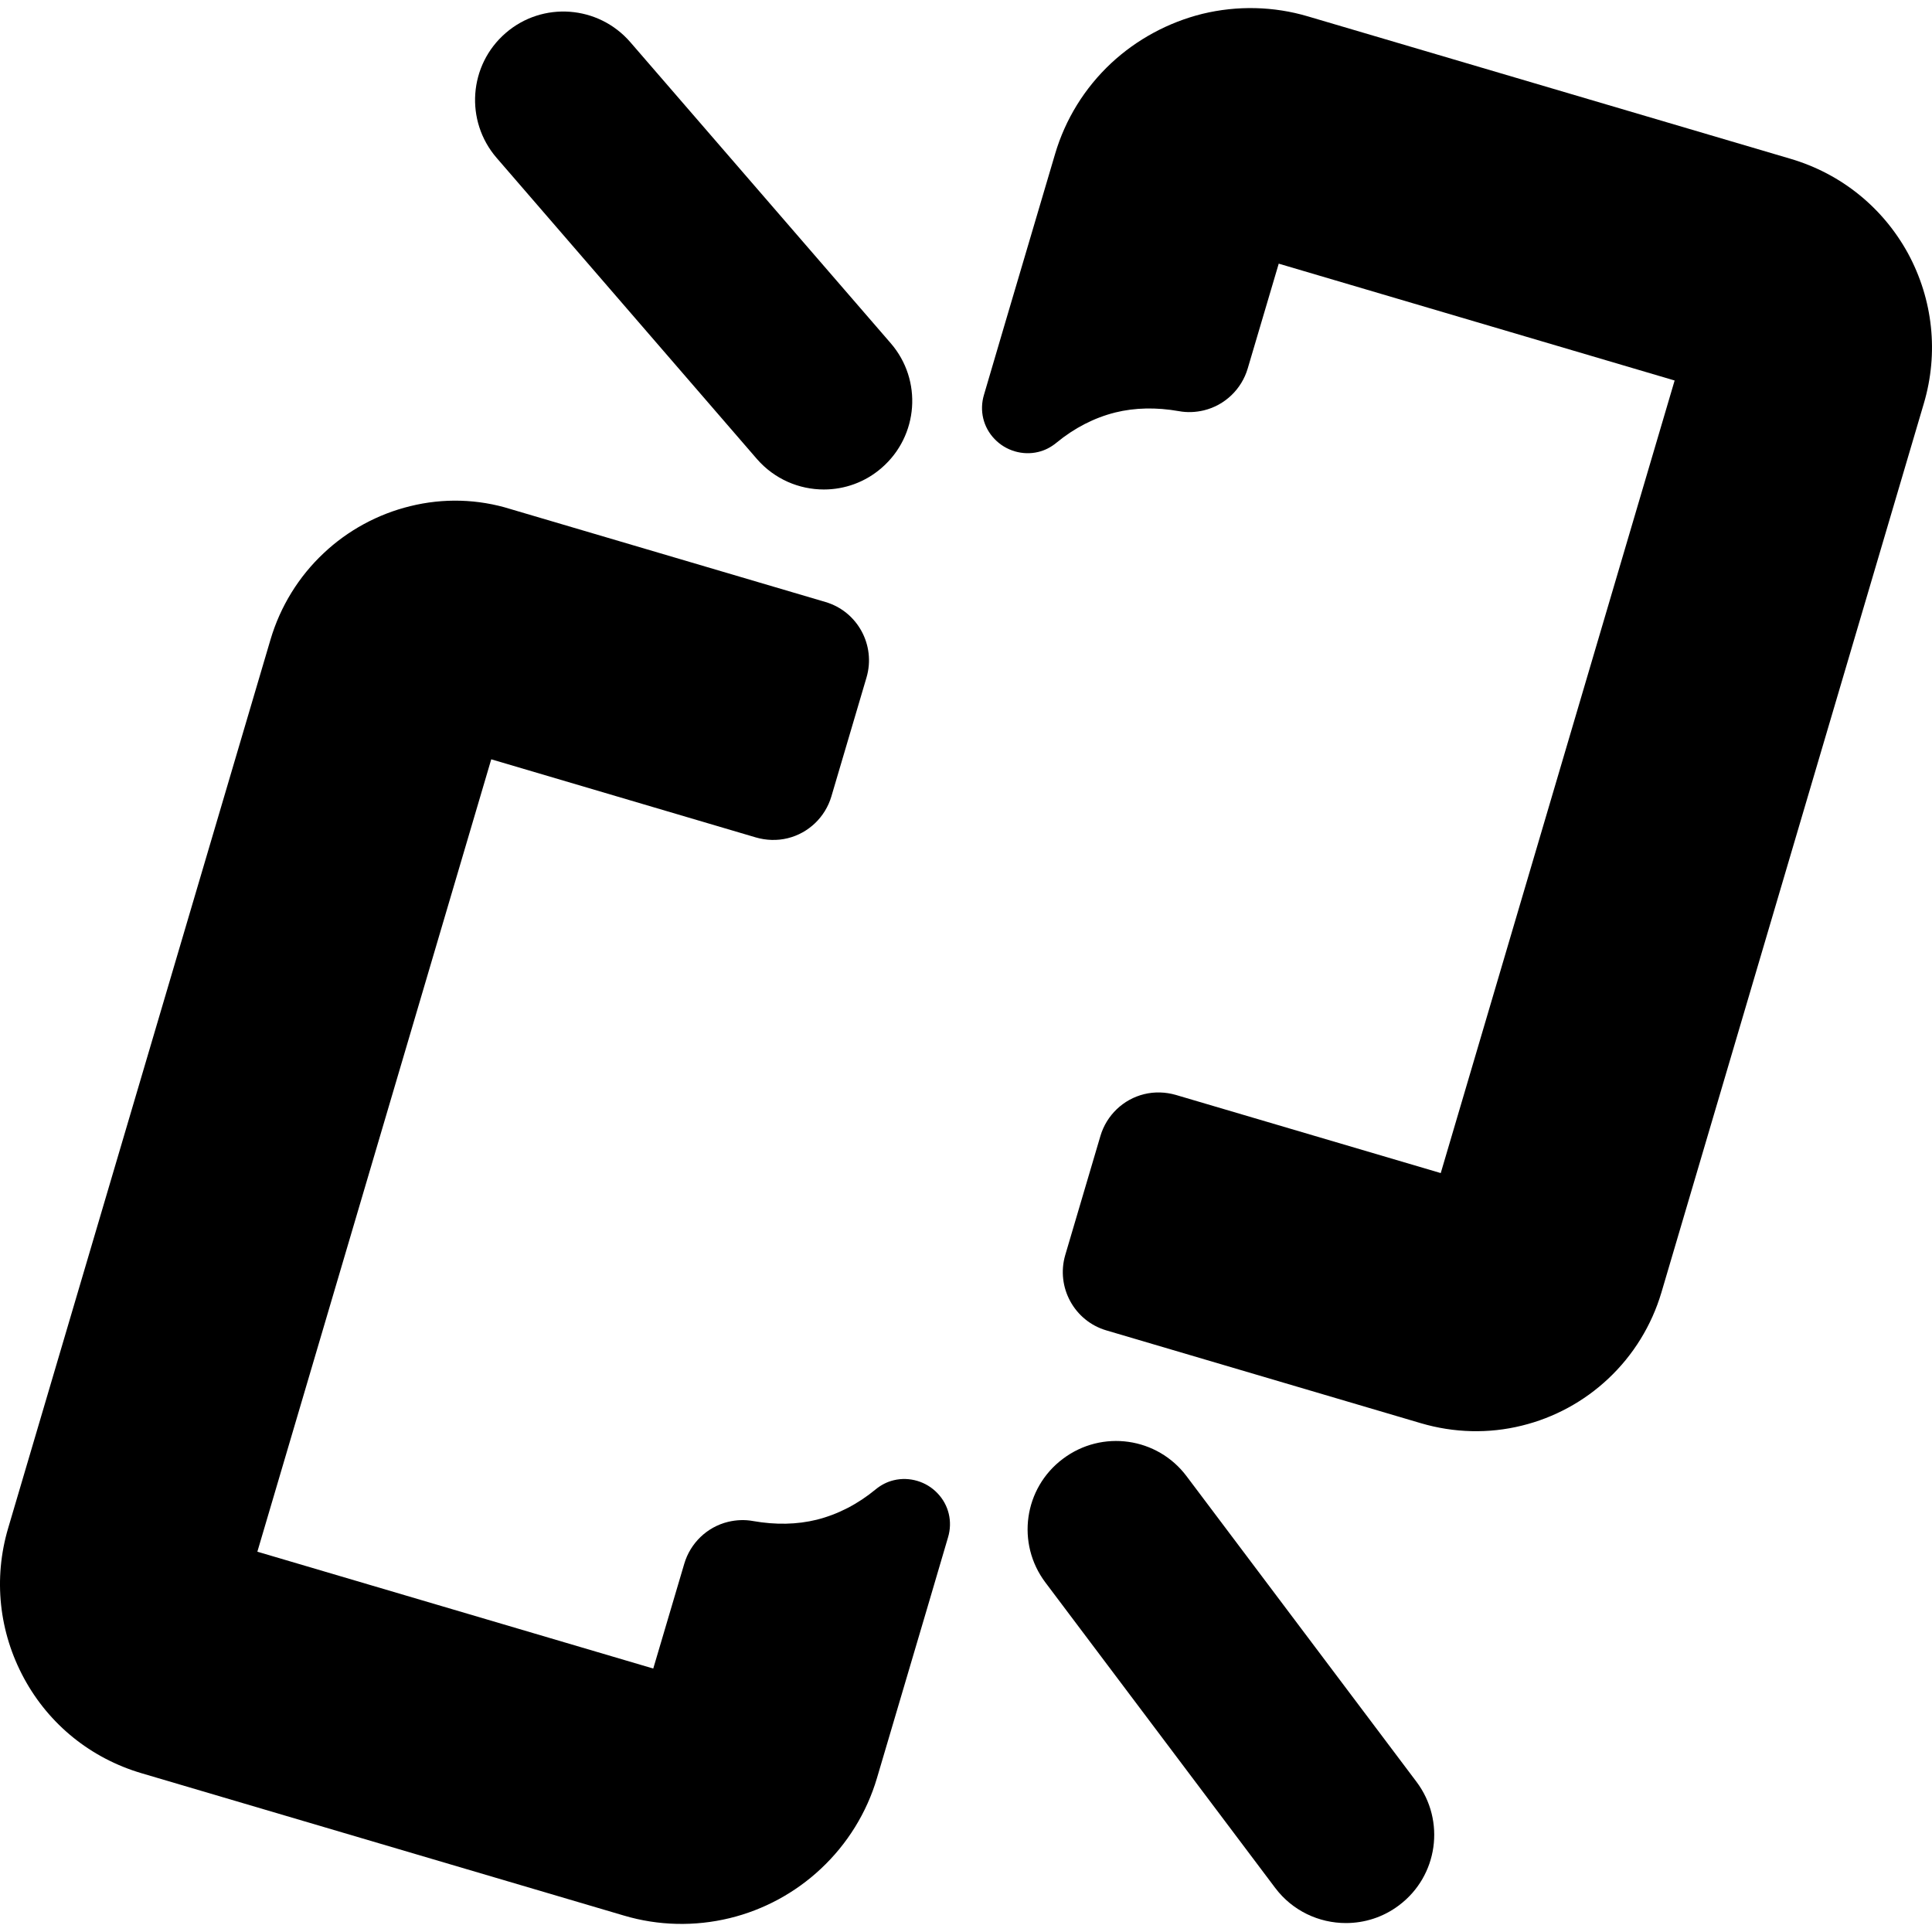
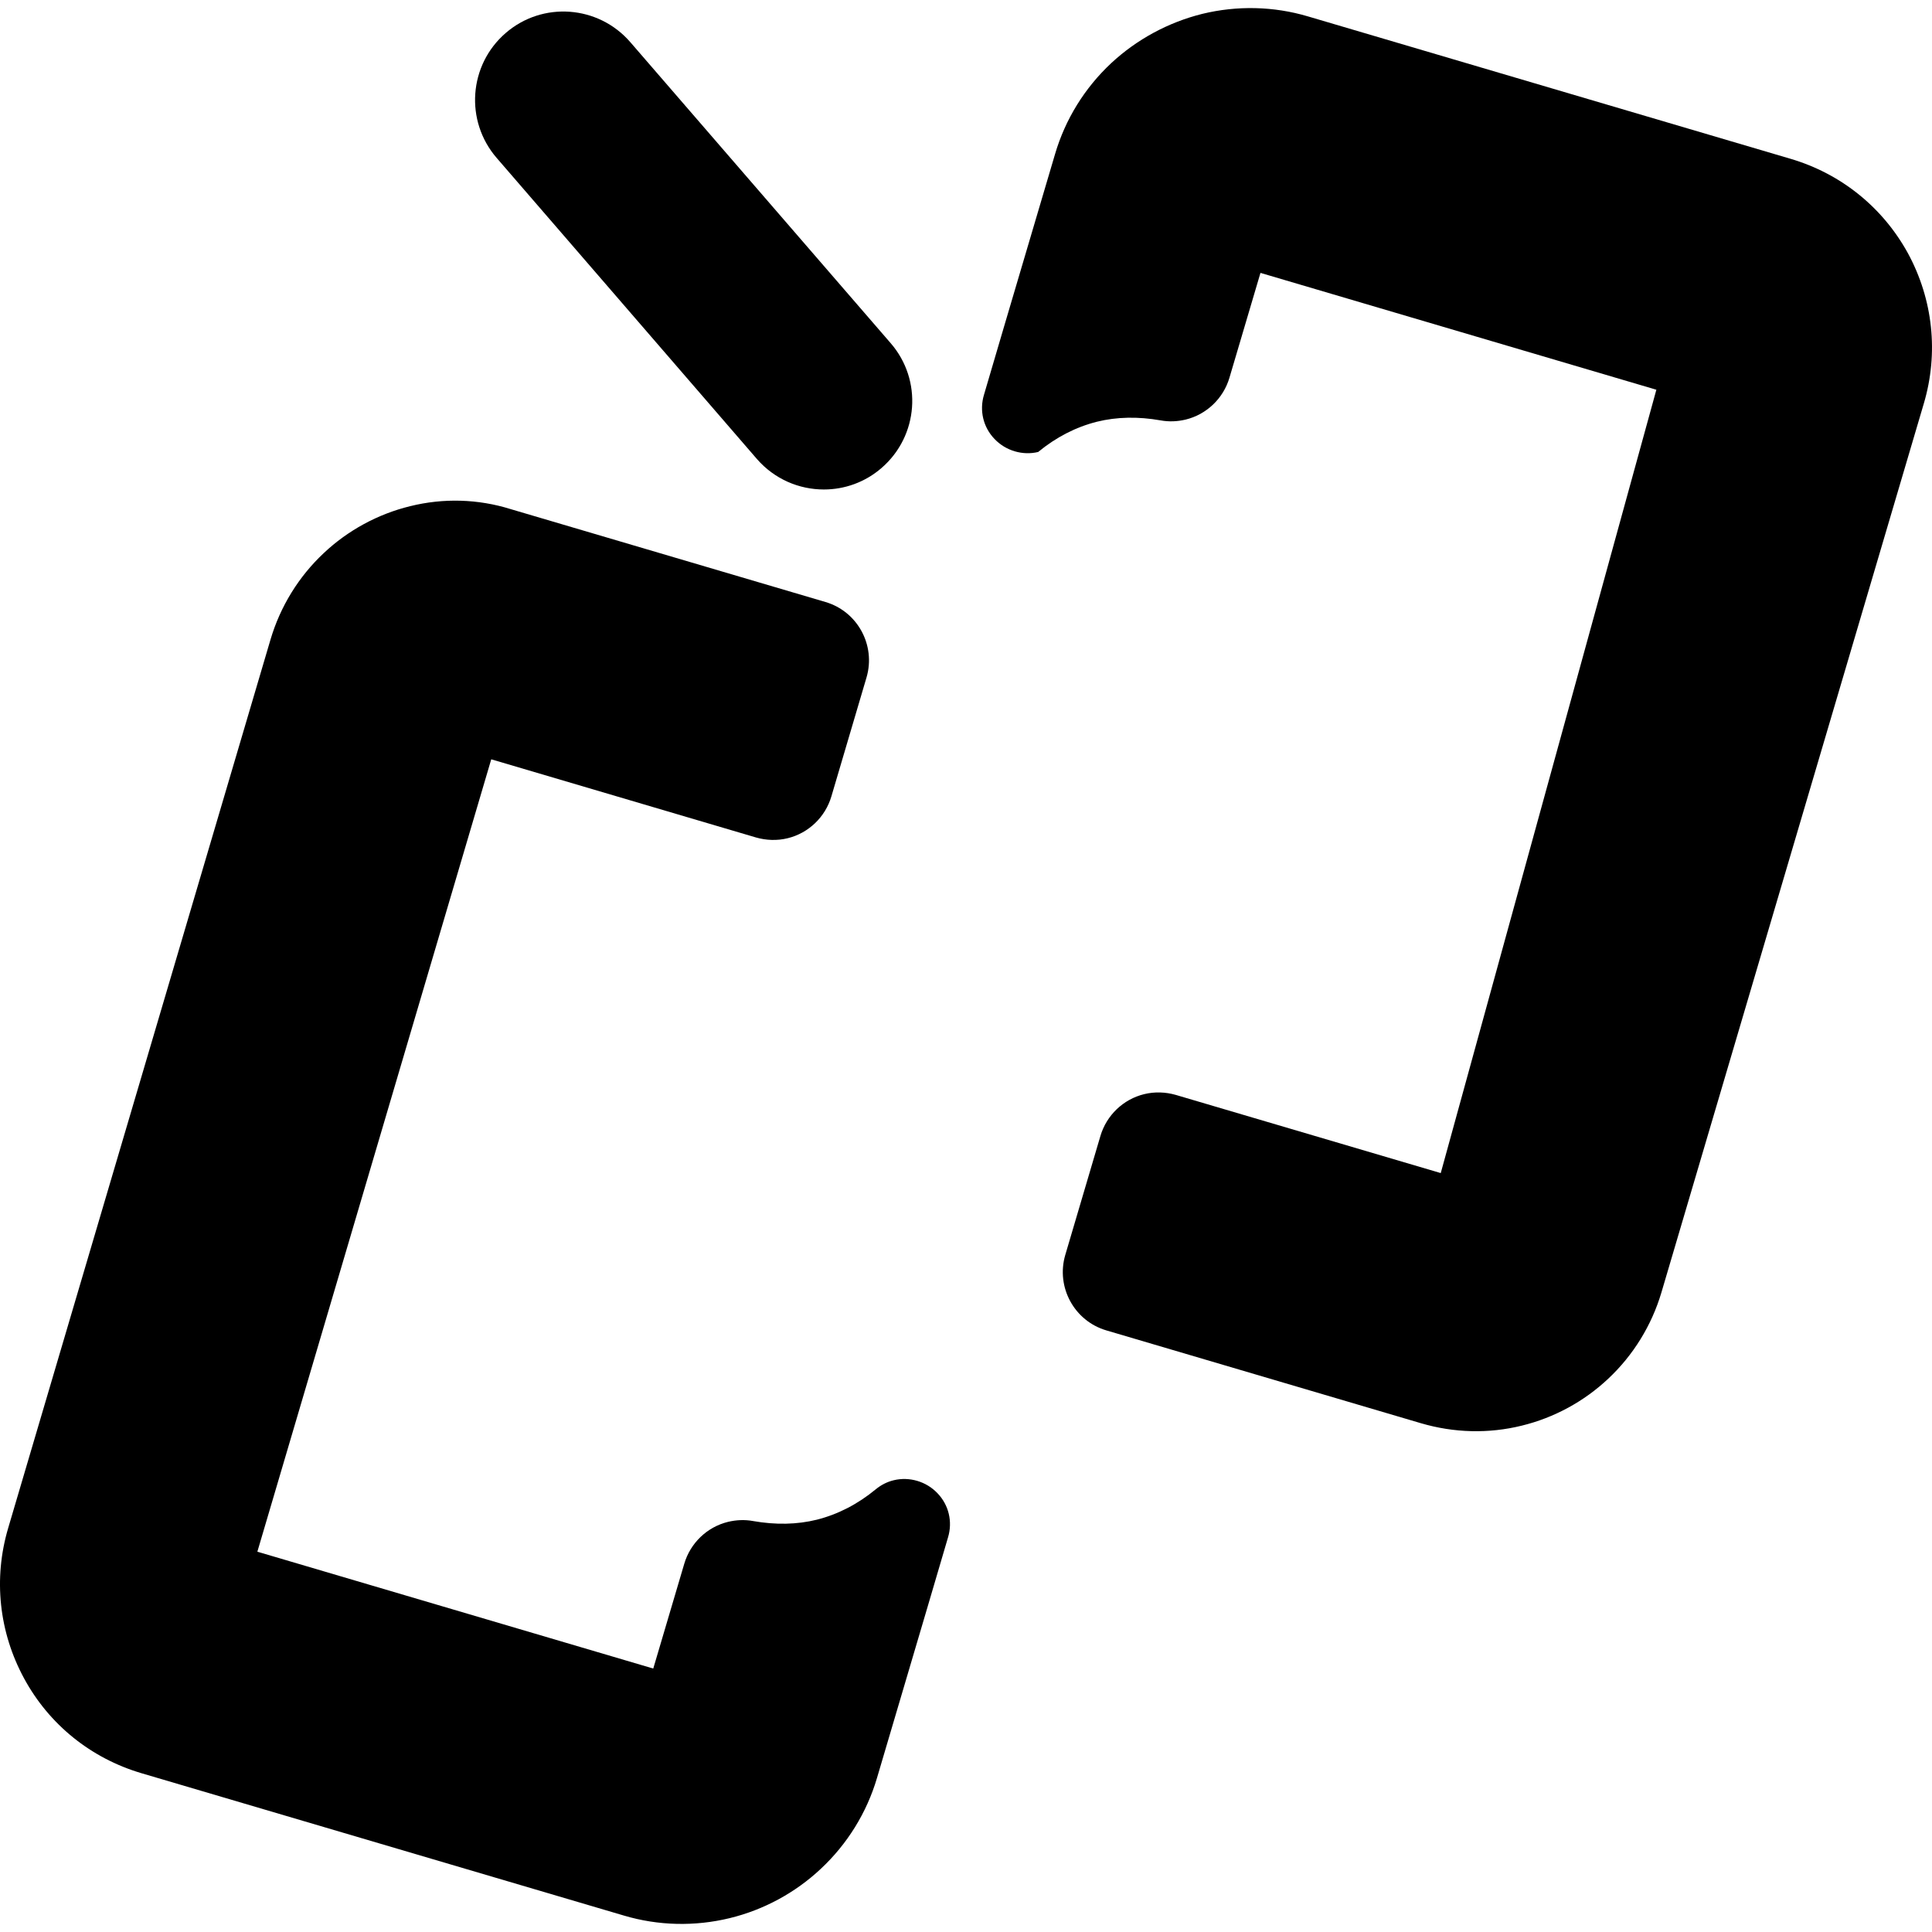
<svg xmlns="http://www.w3.org/2000/svg" fill="#000000" version="1.1" id="Capa_1" width="800px" height="800px" viewBox="0 0 983.81 983.81" xml:space="preserve">
  <g>
    <path d="M208.854,257.755c-16.4,4-31.7,12.3-44,23.9c-12.7,11.9-22.1,27.1-27.1,44L4.154,778.154c-7.6,25.7-4.7,52.9,8.1,76.5    c12.8,23.601,34.1,40.7,59.8,48.301l245.7,72.5c17.5,5.199,36.1,5.6,53.8,1.3c17.3-4.2,33.399-12.9,46.399-25.101    c13.5-12.6,23.4-28.6,28.601-46.199l25.899-87.601l10.301-35c2.399-8,0.399-16.5-5.4-22.5c-5.7-6-14.3-8.5-22.2-6.6    c-3.399,0.8-6.5,2.399-9.3,4.7c-9.1,7.5-19.2,12.699-29.9,15.399c-10.1,2.5-21,2.7-32.399,0.7c-4.3-0.8-8.601-0.6-12.8,0.4    c-10.7,2.6-19.2,10.8-22.301,21.3l-15.8,53.399l-201.6-59.5l119.1-403.499l134.8,39.8c5.2,1.5,10.801,1.699,16.101,0.399    c10.7-2.6,19.2-10.8,22.3-21.3l17.9-60.6c4.8-16.4-4.601-33.6-20.9-38.4l-160.3-47.3    C243.455,254.055,225.754,253.555,208.854,257.755z" />
-     <path d="M911.755,80.855l-245.7-72.5c-17.5-5.2-36.101-5.6-53.8-1.3c-17.301,4.3-33.4,13-46.4,25.1c-13.5,12.6-23.4,28.6-28.6,46.3    l-25.9,87.6l-10.3,35c-2.4,8-0.4,16.5,5.399,22.5c5.7,6,14.301,8.5,22.2,6.6c3.4-0.8,6.5-2.4,9.3-4.7    c9.101-7.5,19.2-12.7,29.9-15.4c10.1-2.5,21-2.7,32.4-0.7c4.3,0.8,8.6,0.6,12.8-0.4c10.7-2.6,19.2-10.8,22.3-21.3l15.8-53.4    l201.601,59.5L733.654,597.354l-134.899-39.8c-5.2-1.5-10.801-1.7-16.101-0.4c-10.7,2.601-19.2,10.801-22.3,21.301l-17.9,60.6    c-4.8,16.4,4.601,33.6,20.9,38.4l160.3,47.3c16.7,4.899,34.4,5.399,51.3,1.2c16.4-4,31.7-12.301,44-23.9    c12.7-11.9,22.101-27.1,27.101-44l133.6-452.6c7.601-25.7,4.7-52.9-8.1-76.5C958.755,105.655,937.555,88.455,911.755,80.855z" />
-     <path d="M685.354,979.255c9.4,0,18.9-2.9,27-9c19.9-14.9,23.9-43.101,8.9-63l-117-155.5c-14.9-19.9-43.101-23.9-63-8.9    c-19.9,14.9-23.9,43.101-8.9,63l117,155.5C658.154,973.055,671.654,979.255,685.354,979.255z" />
+     <path d="M911.755,80.855l-245.7-72.5c-17.5-5.2-36.101-5.6-53.8-1.3c-17.301,4.3-33.4,13-46.4,25.1c-13.5,12.6-23.4,28.6-28.6,46.3    l-25.9,87.6l-10.3,35c-2.4,8-0.4,16.5,5.399,22.5c5.7,6,14.301,8.5,22.2,6.6c9.101-7.5,19.2-12.7,29.9-15.4c10.1-2.5,21-2.7,32.4-0.7c4.3,0.8,8.6,0.6,12.8-0.4c10.7-2.6,19.2-10.8,22.3-21.3l15.8-53.4    l201.601,59.5L733.654,597.354l-134.899-39.8c-5.2-1.5-10.801-1.7-16.101-0.4c-10.7,2.601-19.2,10.801-22.3,21.301l-17.9,60.6    c-4.8,16.4,4.601,33.6,20.9,38.4l160.3,47.3c16.7,4.899,34.4,5.399,51.3,1.2c16.4-4,31.7-12.301,44-23.9    c12.7-11.9,22.101-27.1,27.101-44l133.6-452.6c7.601-25.7,4.7-52.9-8.1-76.5C958.755,105.655,937.555,88.455,911.755,80.855z" />
    <path d="M419.555,249.255c10.399,0,20.899-3.6,29.399-11c18.801-16.3,20.9-44.7,4.601-63.5l-132.601-153.3    c-16.3-18.8-44.7-20.9-63.5-4.6c-18.8,16.3-20.8,44.7-4.6,63.5l132.6,153.4C394.454,244.055,406.954,249.255,419.555,249.255z" />
  </g>
</svg>